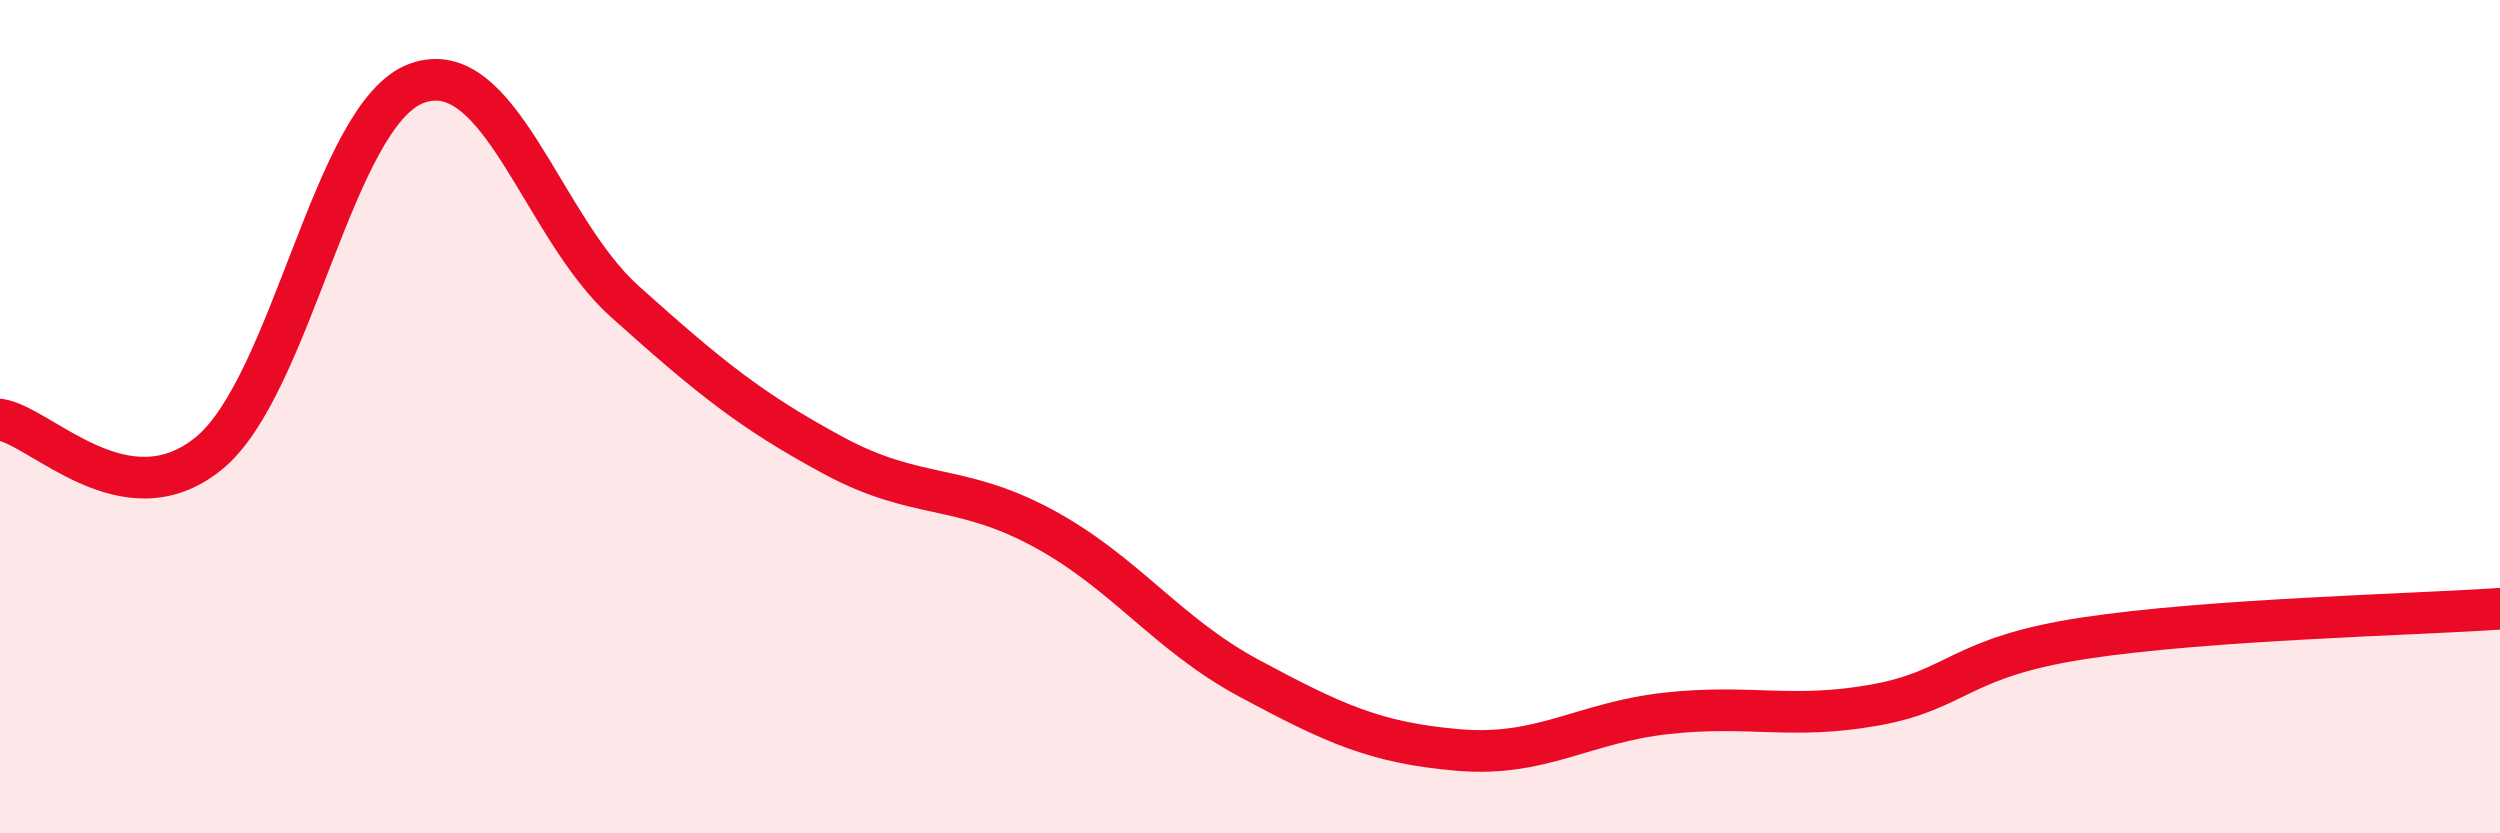
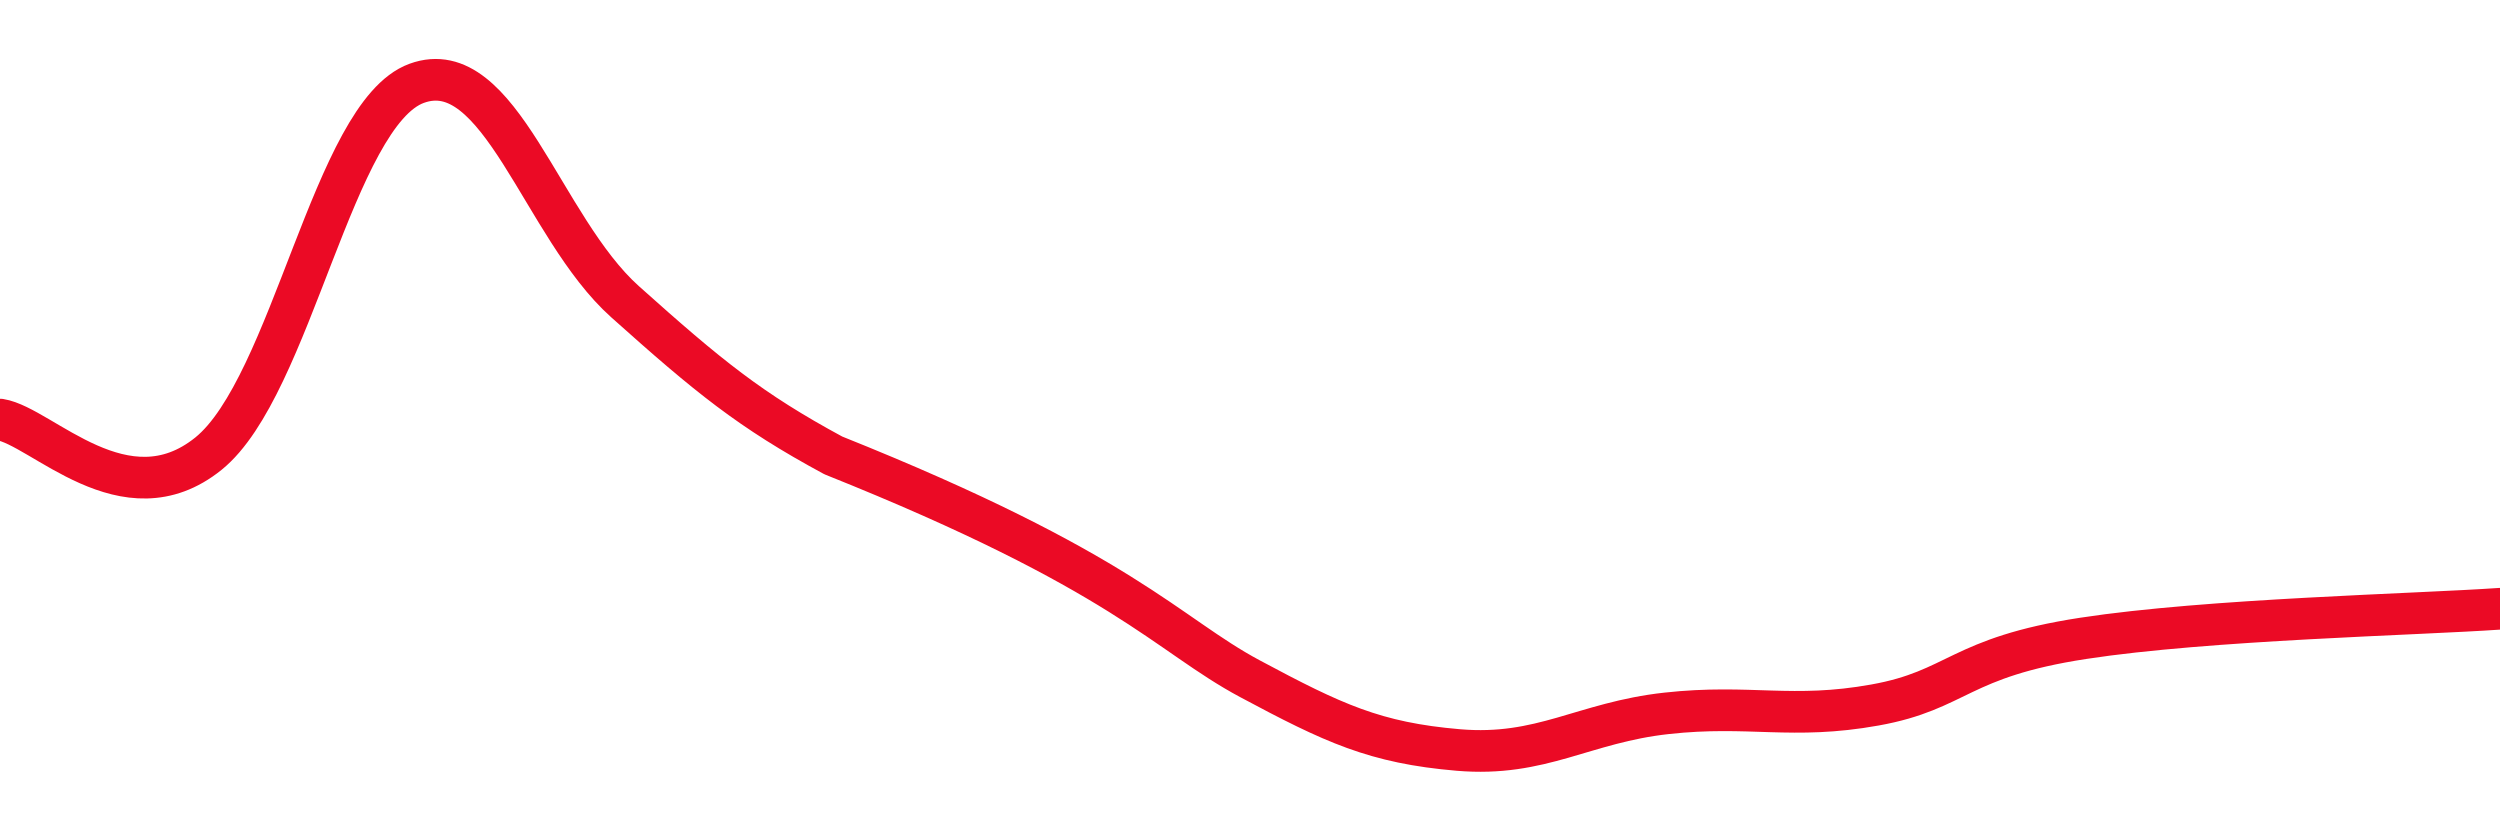
<svg xmlns="http://www.w3.org/2000/svg" width="60" height="20" viewBox="0 0 60 20">
-   <path d="M 0,10.07 C 1,10.23 3,12.5 5,10.89 C 7,9.28 8,2.73 10,2 C 12,1.27 13,5.45 15,7.24 C 17,9.03 18,9.85 20,10.93 C 22,12.01 23,11.59 25,12.66 C 27,13.73 28,15.22 30,16.29 C 32,17.36 33,17.83 35,18 C 37,18.17 38,17.34 40,17.12 C 42,16.9 43,17.28 45,16.92 C 47,16.56 47,15.78 50,15.32 C 53,14.86 58,14.75 60,14.61L60 20L0 20Z" fill="#EB0A25" opacity="0.1" stroke-linecap="round" stroke-linejoin="round" />
-   <path d="M 0,10.07 C 1,10.23 3,12.5 5,10.89 C 7,9.28 8,2.73 10,2 C 12,1.27 13,5.45 15,7.24 C 17,9.03 18,9.85 20,10.93 C 22,12.01 23,11.59 25,12.66 C 27,13.73 28,15.22 30,16.29 C 32,17.36 33,17.83 35,18 C 37,18.17 38,17.34 40,17.12 C 42,16.9 43,17.28 45,16.92 C 47,16.56 47,15.78 50,15.32 C 53,14.86 58,14.75 60,14.61" stroke="#EB0A25" stroke-width="1" fill="none" stroke-linecap="round" stroke-linejoin="round" />
+   <path d="M 0,10.07 C 1,10.23 3,12.5 5,10.89 C 7,9.28 8,2.73 10,2 C 12,1.27 13,5.45 15,7.24 C 17,9.03 18,9.85 20,10.93 C 27,13.73 28,15.22 30,16.29 C 32,17.36 33,17.83 35,18 C 37,18.17 38,17.34 40,17.12 C 42,16.9 43,17.28 45,16.92 C 47,16.56 47,15.78 50,15.32 C 53,14.86 58,14.75 60,14.61" stroke="#EB0A25" stroke-width="1" fill="none" stroke-linecap="round" stroke-linejoin="round" />
</svg>